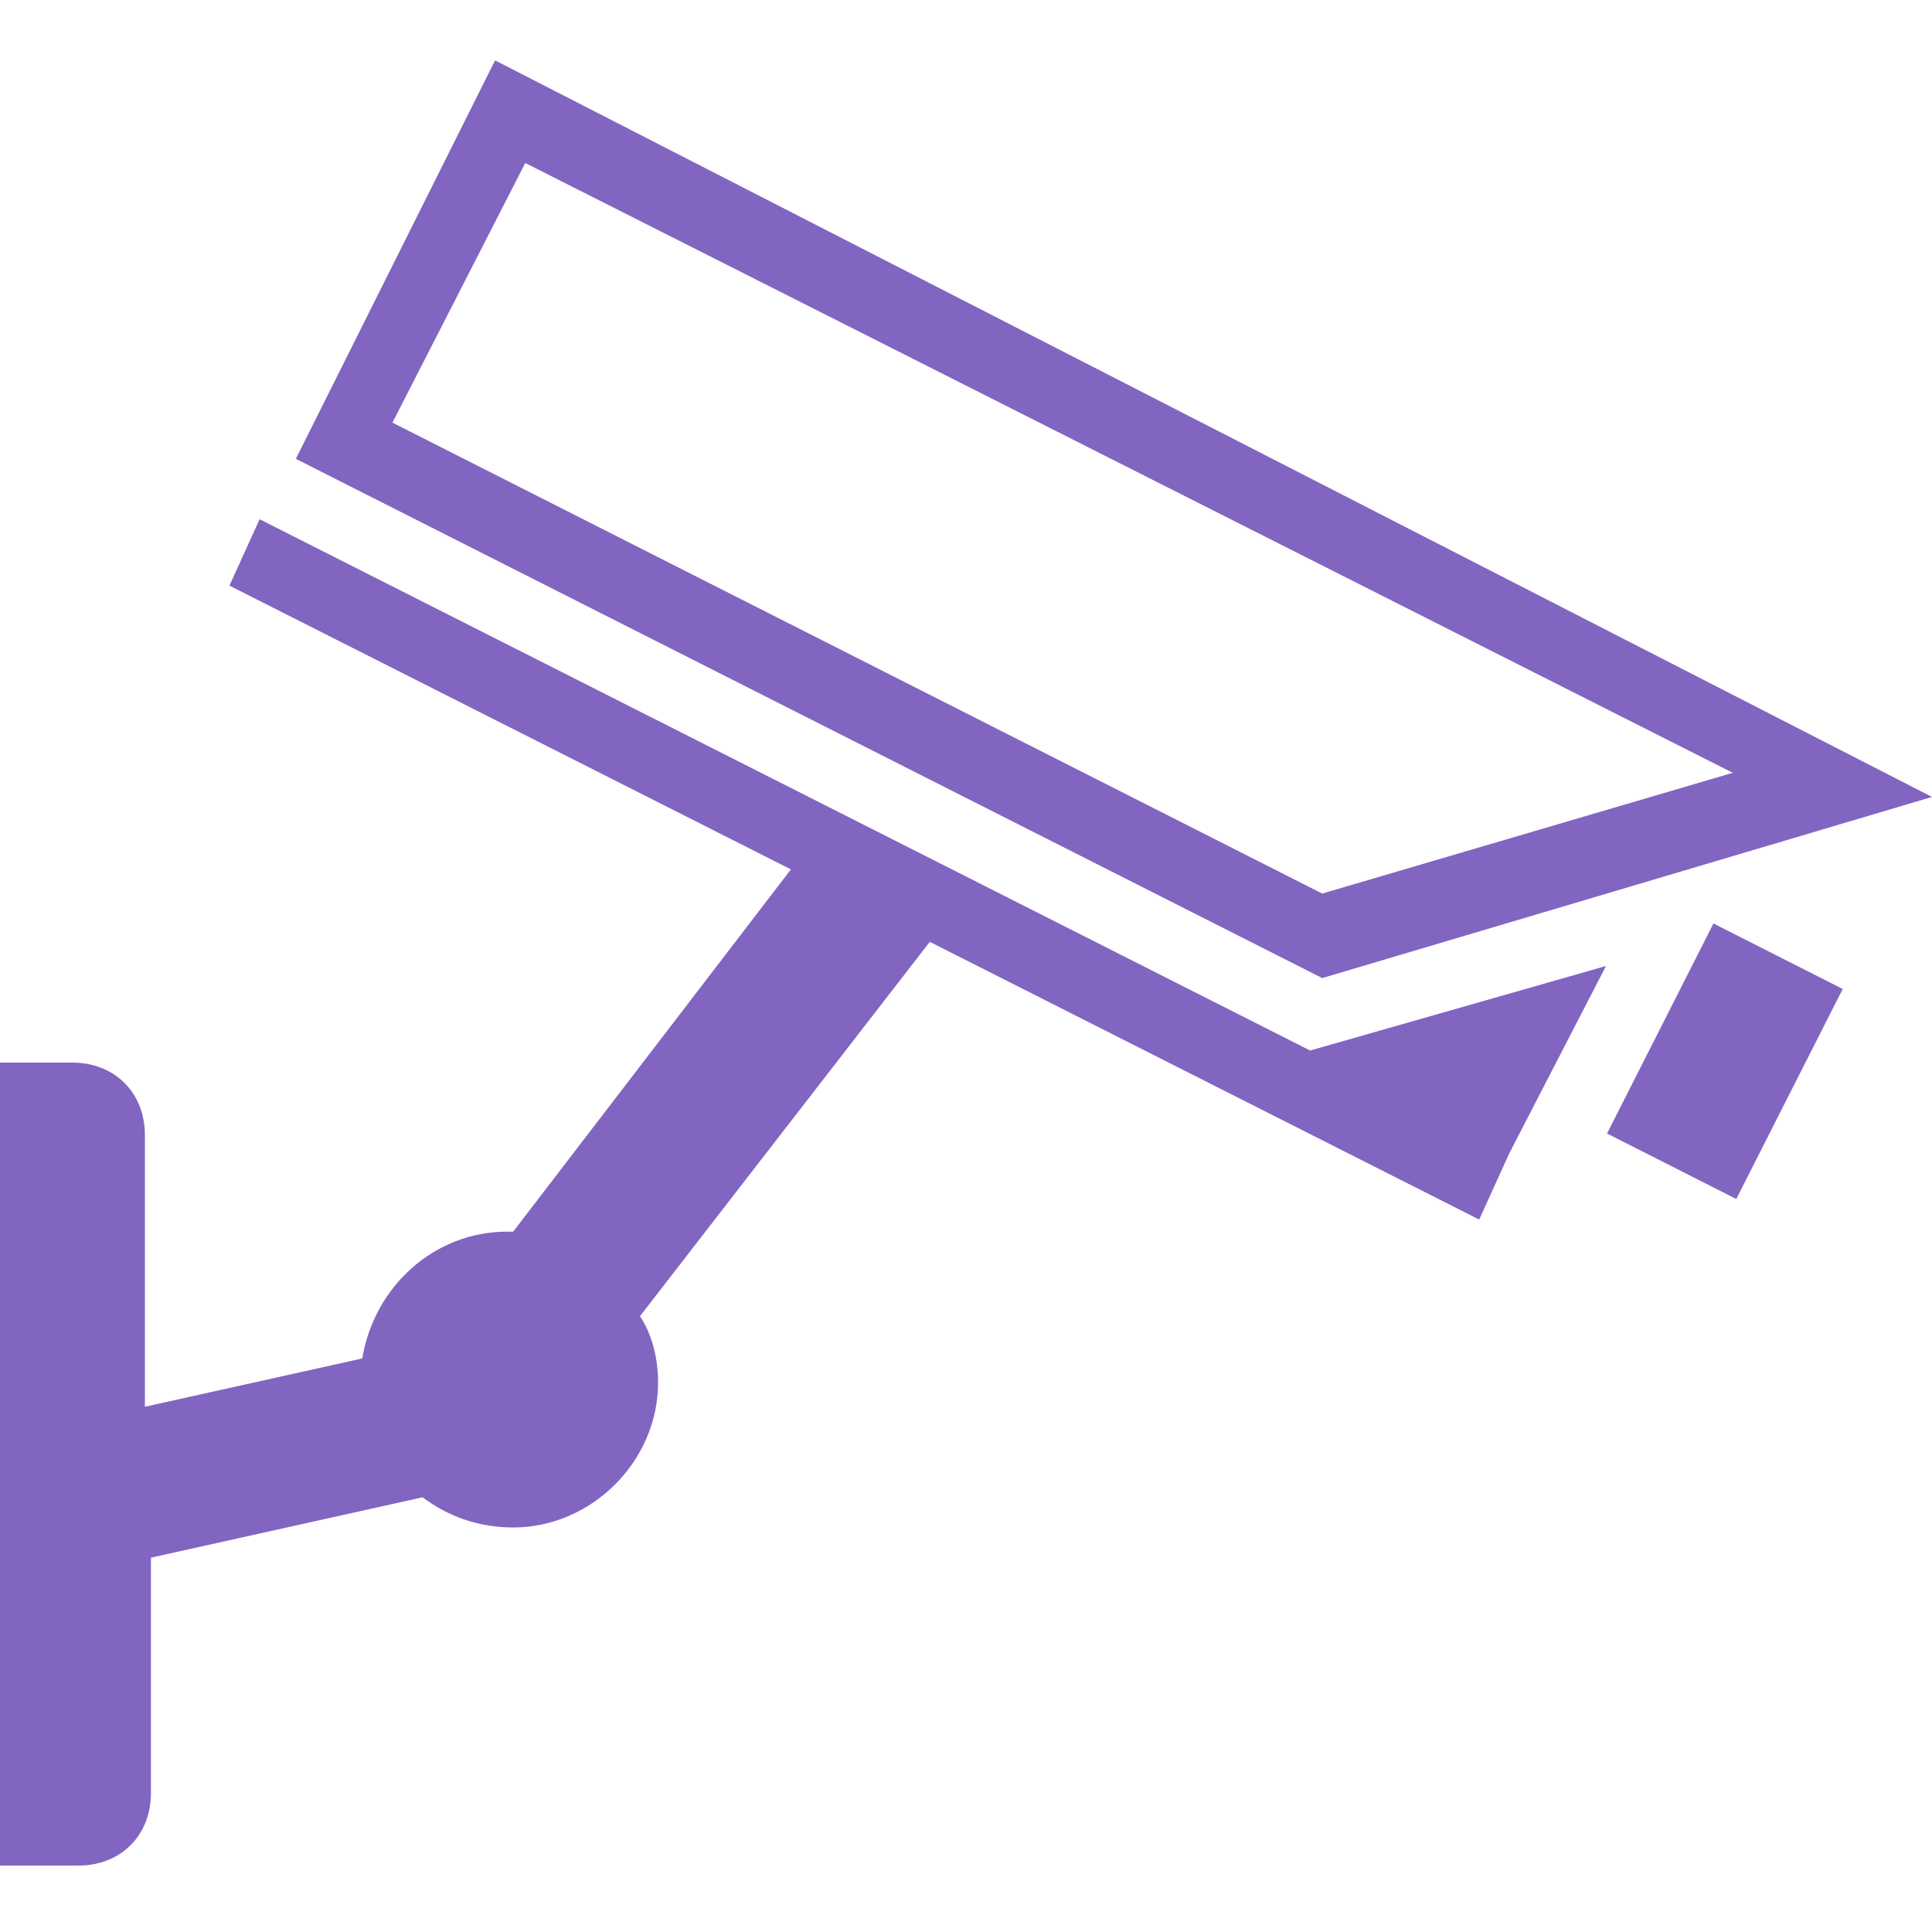
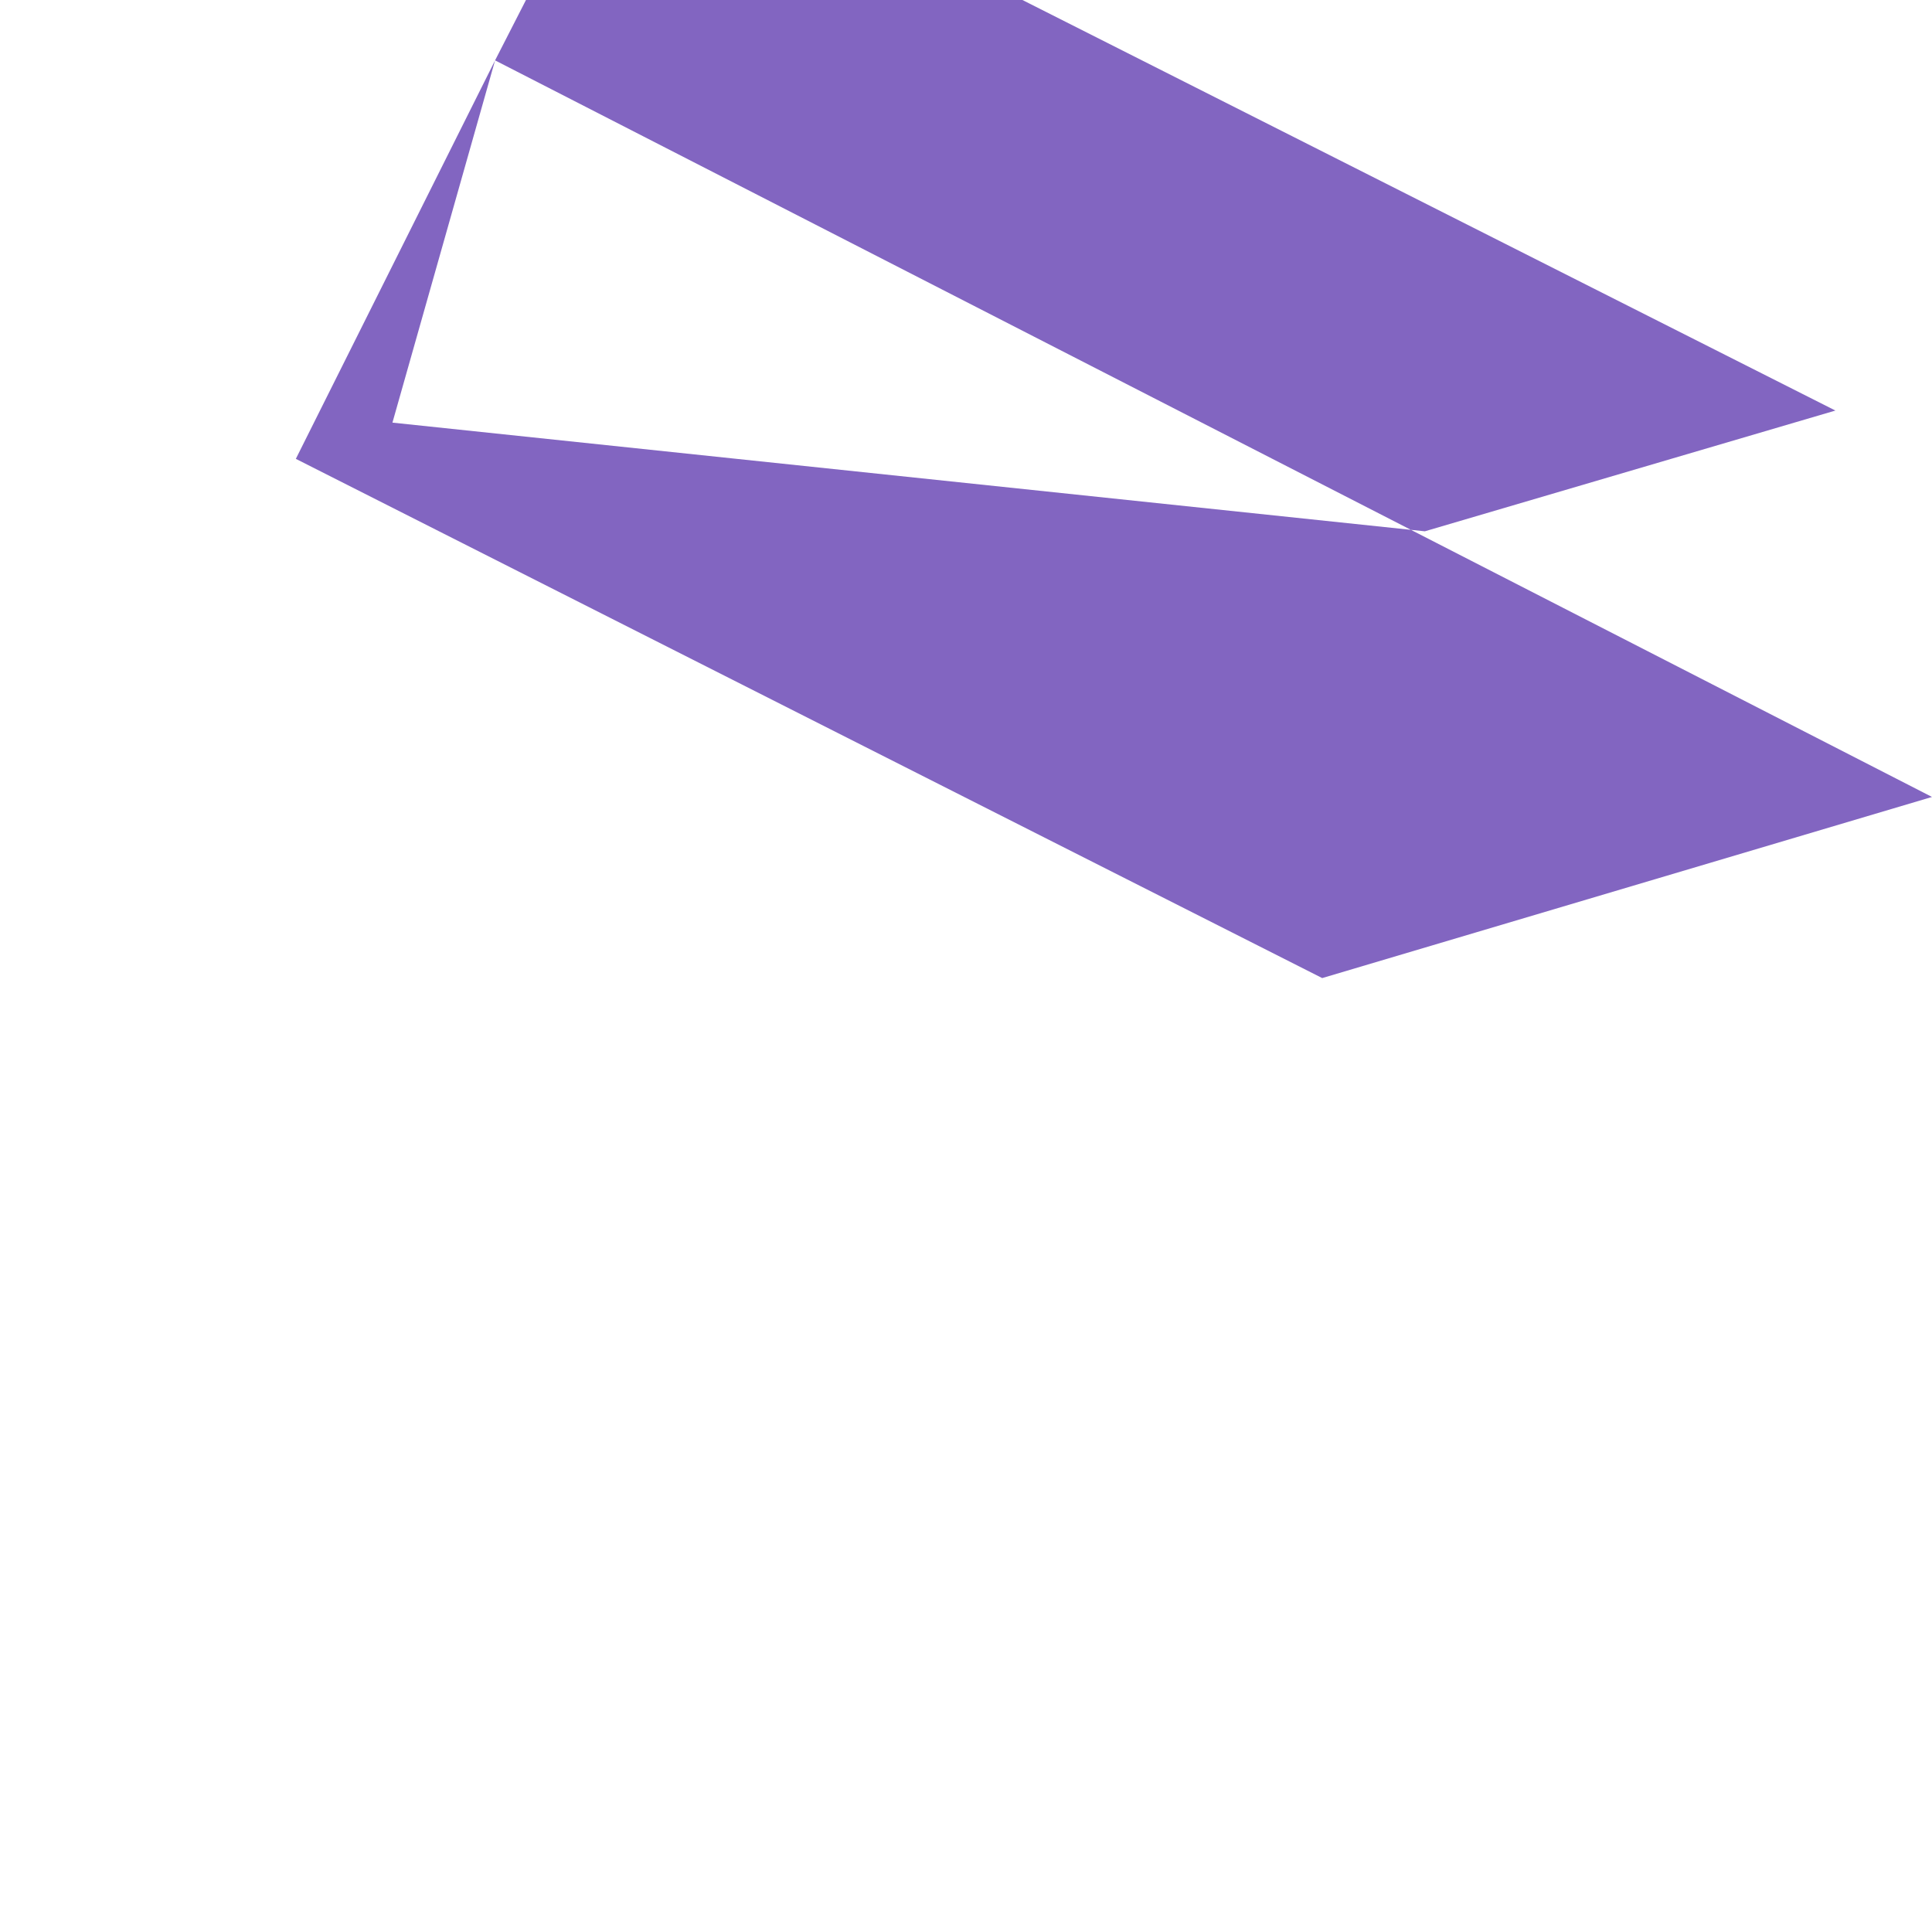
<svg xmlns="http://www.w3.org/2000/svg" version="1.1" id="Layer_1" x="0px" y="0px" viewBox="0 0 32 32" style="enable-background:new 0 0 32 32;" xml:space="preserve">
  <style type="text/css">
	.st0{fill:#8265C1;}
</style>
  <g>
-     <path class="st0" d="M26.6,16L25,19.1l-0.5,1.1l-9.1-4.6l-4.8,6.2c0.2,0.3,0.3,0.7,0.3,1.1c0,1.3-1.1,2.4-2.4,2.4   c-0.6,0-1.1-0.2-1.5-0.5l-4.5,1v3.9c0,0.7-0.5,1.2-1.2,1.2H0V17.6h1.2c0.7,0,1.2,0.5,1.2,1.2v4.5L6,22.5c0.2-1.2,1.2-2.1,2.4-2.1   c0,0,0.1,0,0.1,0l4.6-6L3.8,9.7l0.5-1.1l17.4,8.8L26.6,16z" />
-     <rect x="26.6" y="16.4" transform="matrix(0.452 -0.892 0.892 0.452 -3.455656e-02 35.089)" class="st0" width="3.9" height="2.4" />
-     <path class="st0" d="M8.2,1L4.9,7.6l17,8.6l10.1-3L8.2,1z M6.5,7l2.2-4.3l20,10.1l-6.8,2L6.5,7z" />
+     <path class="st0" d="M8.2,1L4.9,7.6l17,8.6l10.1-3L8.2,1z l2.2-4.3l20,10.1l-6.8,2L6.5,7z" />
  </g>
</svg>